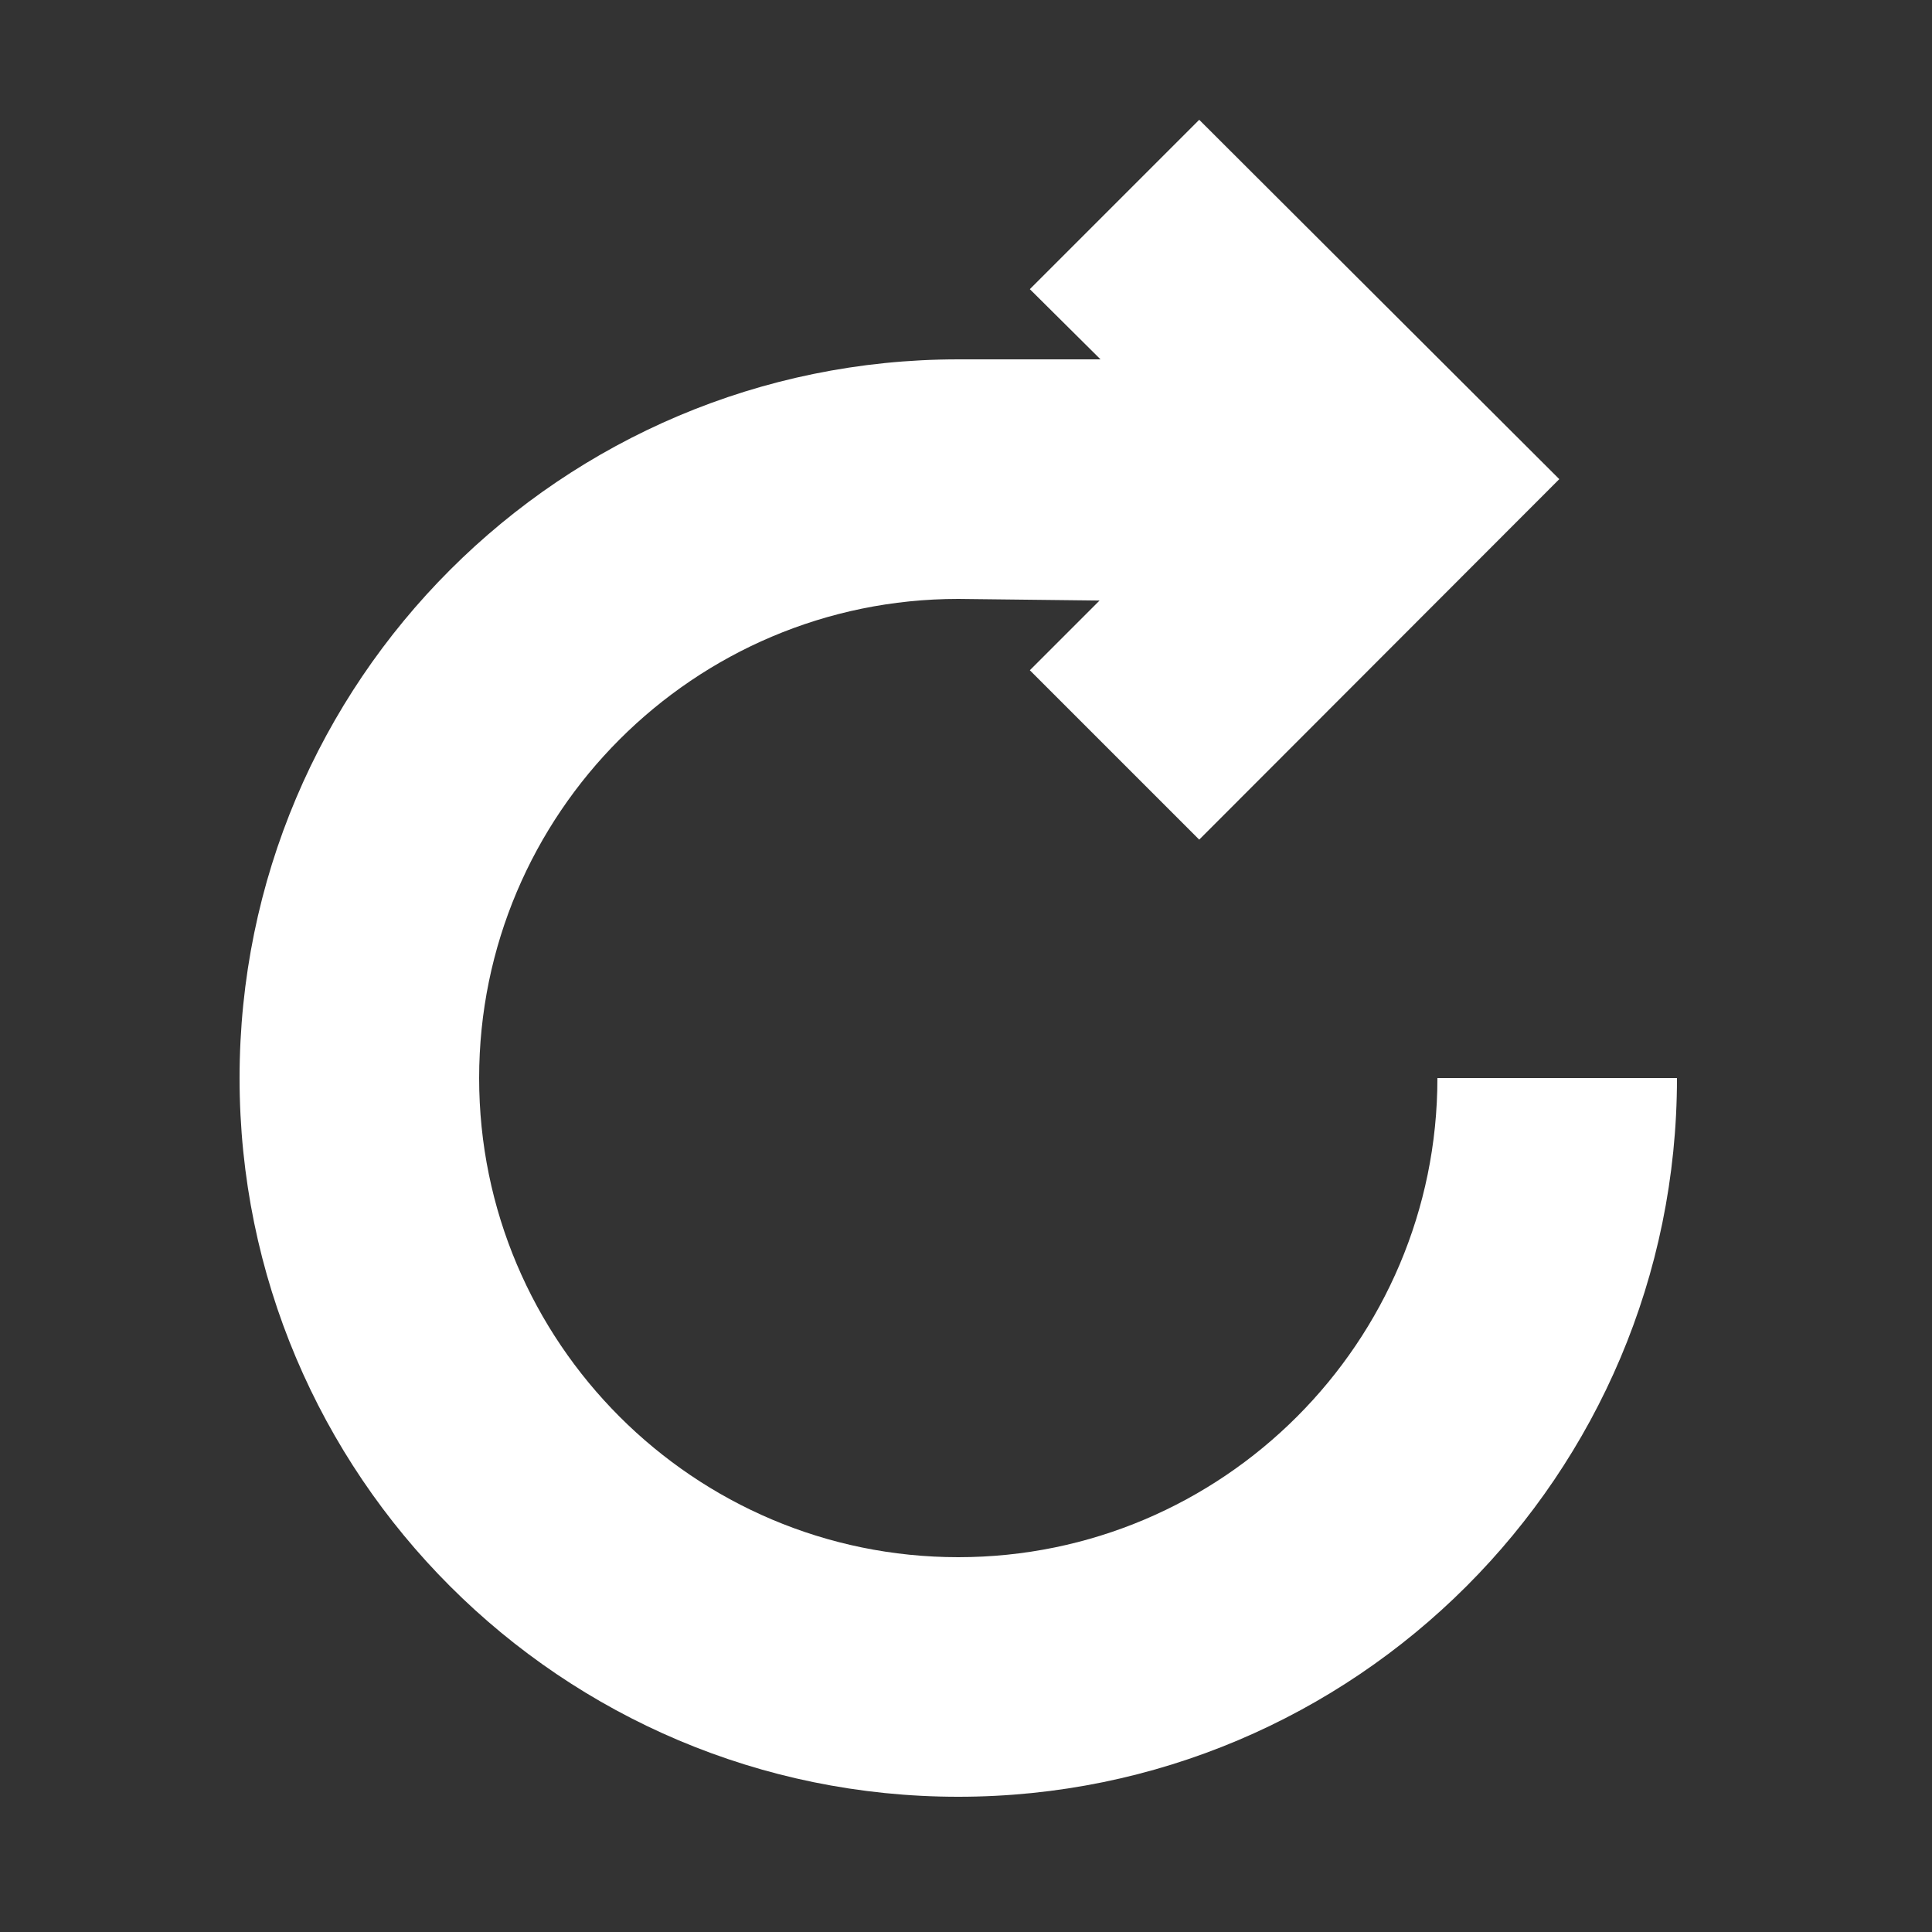
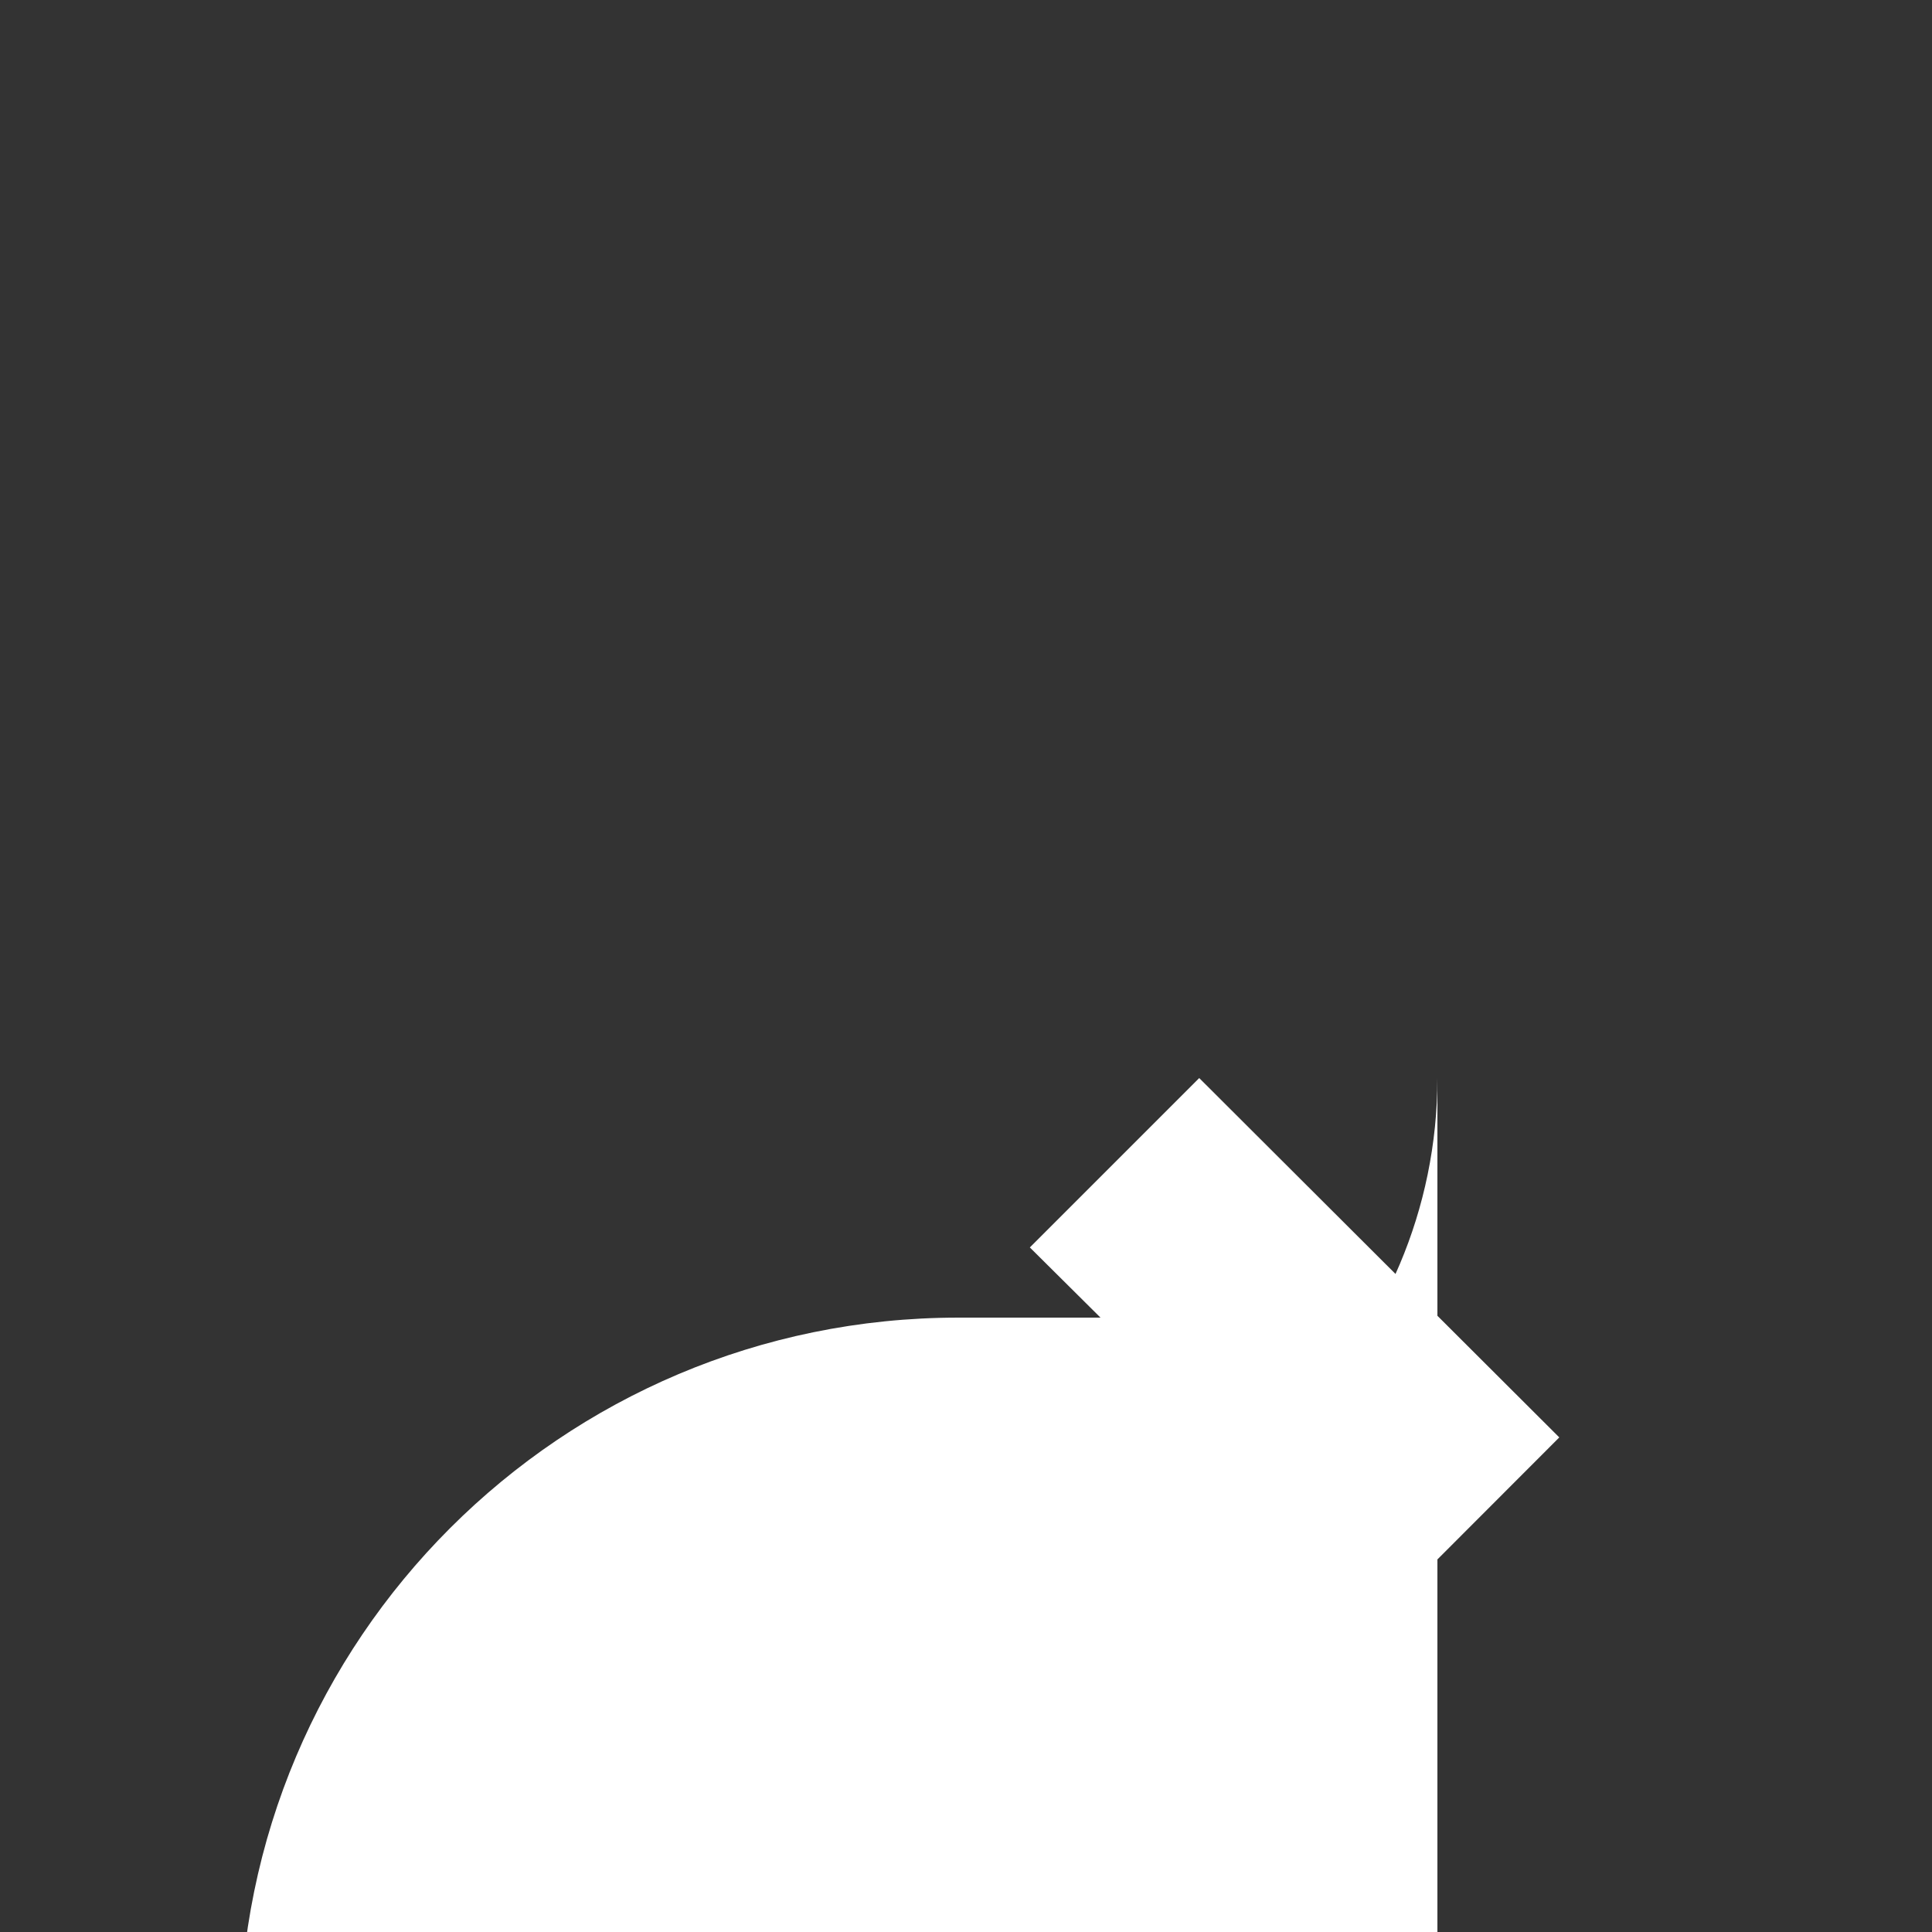
<svg xmlns="http://www.w3.org/2000/svg" version="1.1" width="14" height="14" viewBox="0 0 32 32" data-tags="reload,refresh,reset,arrow">
  <rect x="0" y="0" width="32" height="32" fill="#333333" stroke="none" />
  <g fill="#FFF" transform="scale(0.031 0.031)">
-     <path d="M768 576c0 141.12-114.752 256-256 256s-256-114.88-256-256 114.752-256 256-256l75.488 0.864-37.248 37.248 90.496 90.496 192.384-192.608-192.384-192-90.496 90.496 37.76 37.504h-76c-212 0-384 171.872-384 384s172 384 384 384 384-171.872 384-384h-128z" />
+     <path d="M768 576c0 141.12-114.752 256-256 256l75.488 0.864-37.248 37.248 90.496 90.496 192.384-192.608-192.384-192-90.496 90.496 37.76 37.504h-76c-212 0-384 171.872-384 384s172 384 384 384 384-171.872 384-384h-128z" />
  </g>
</svg>